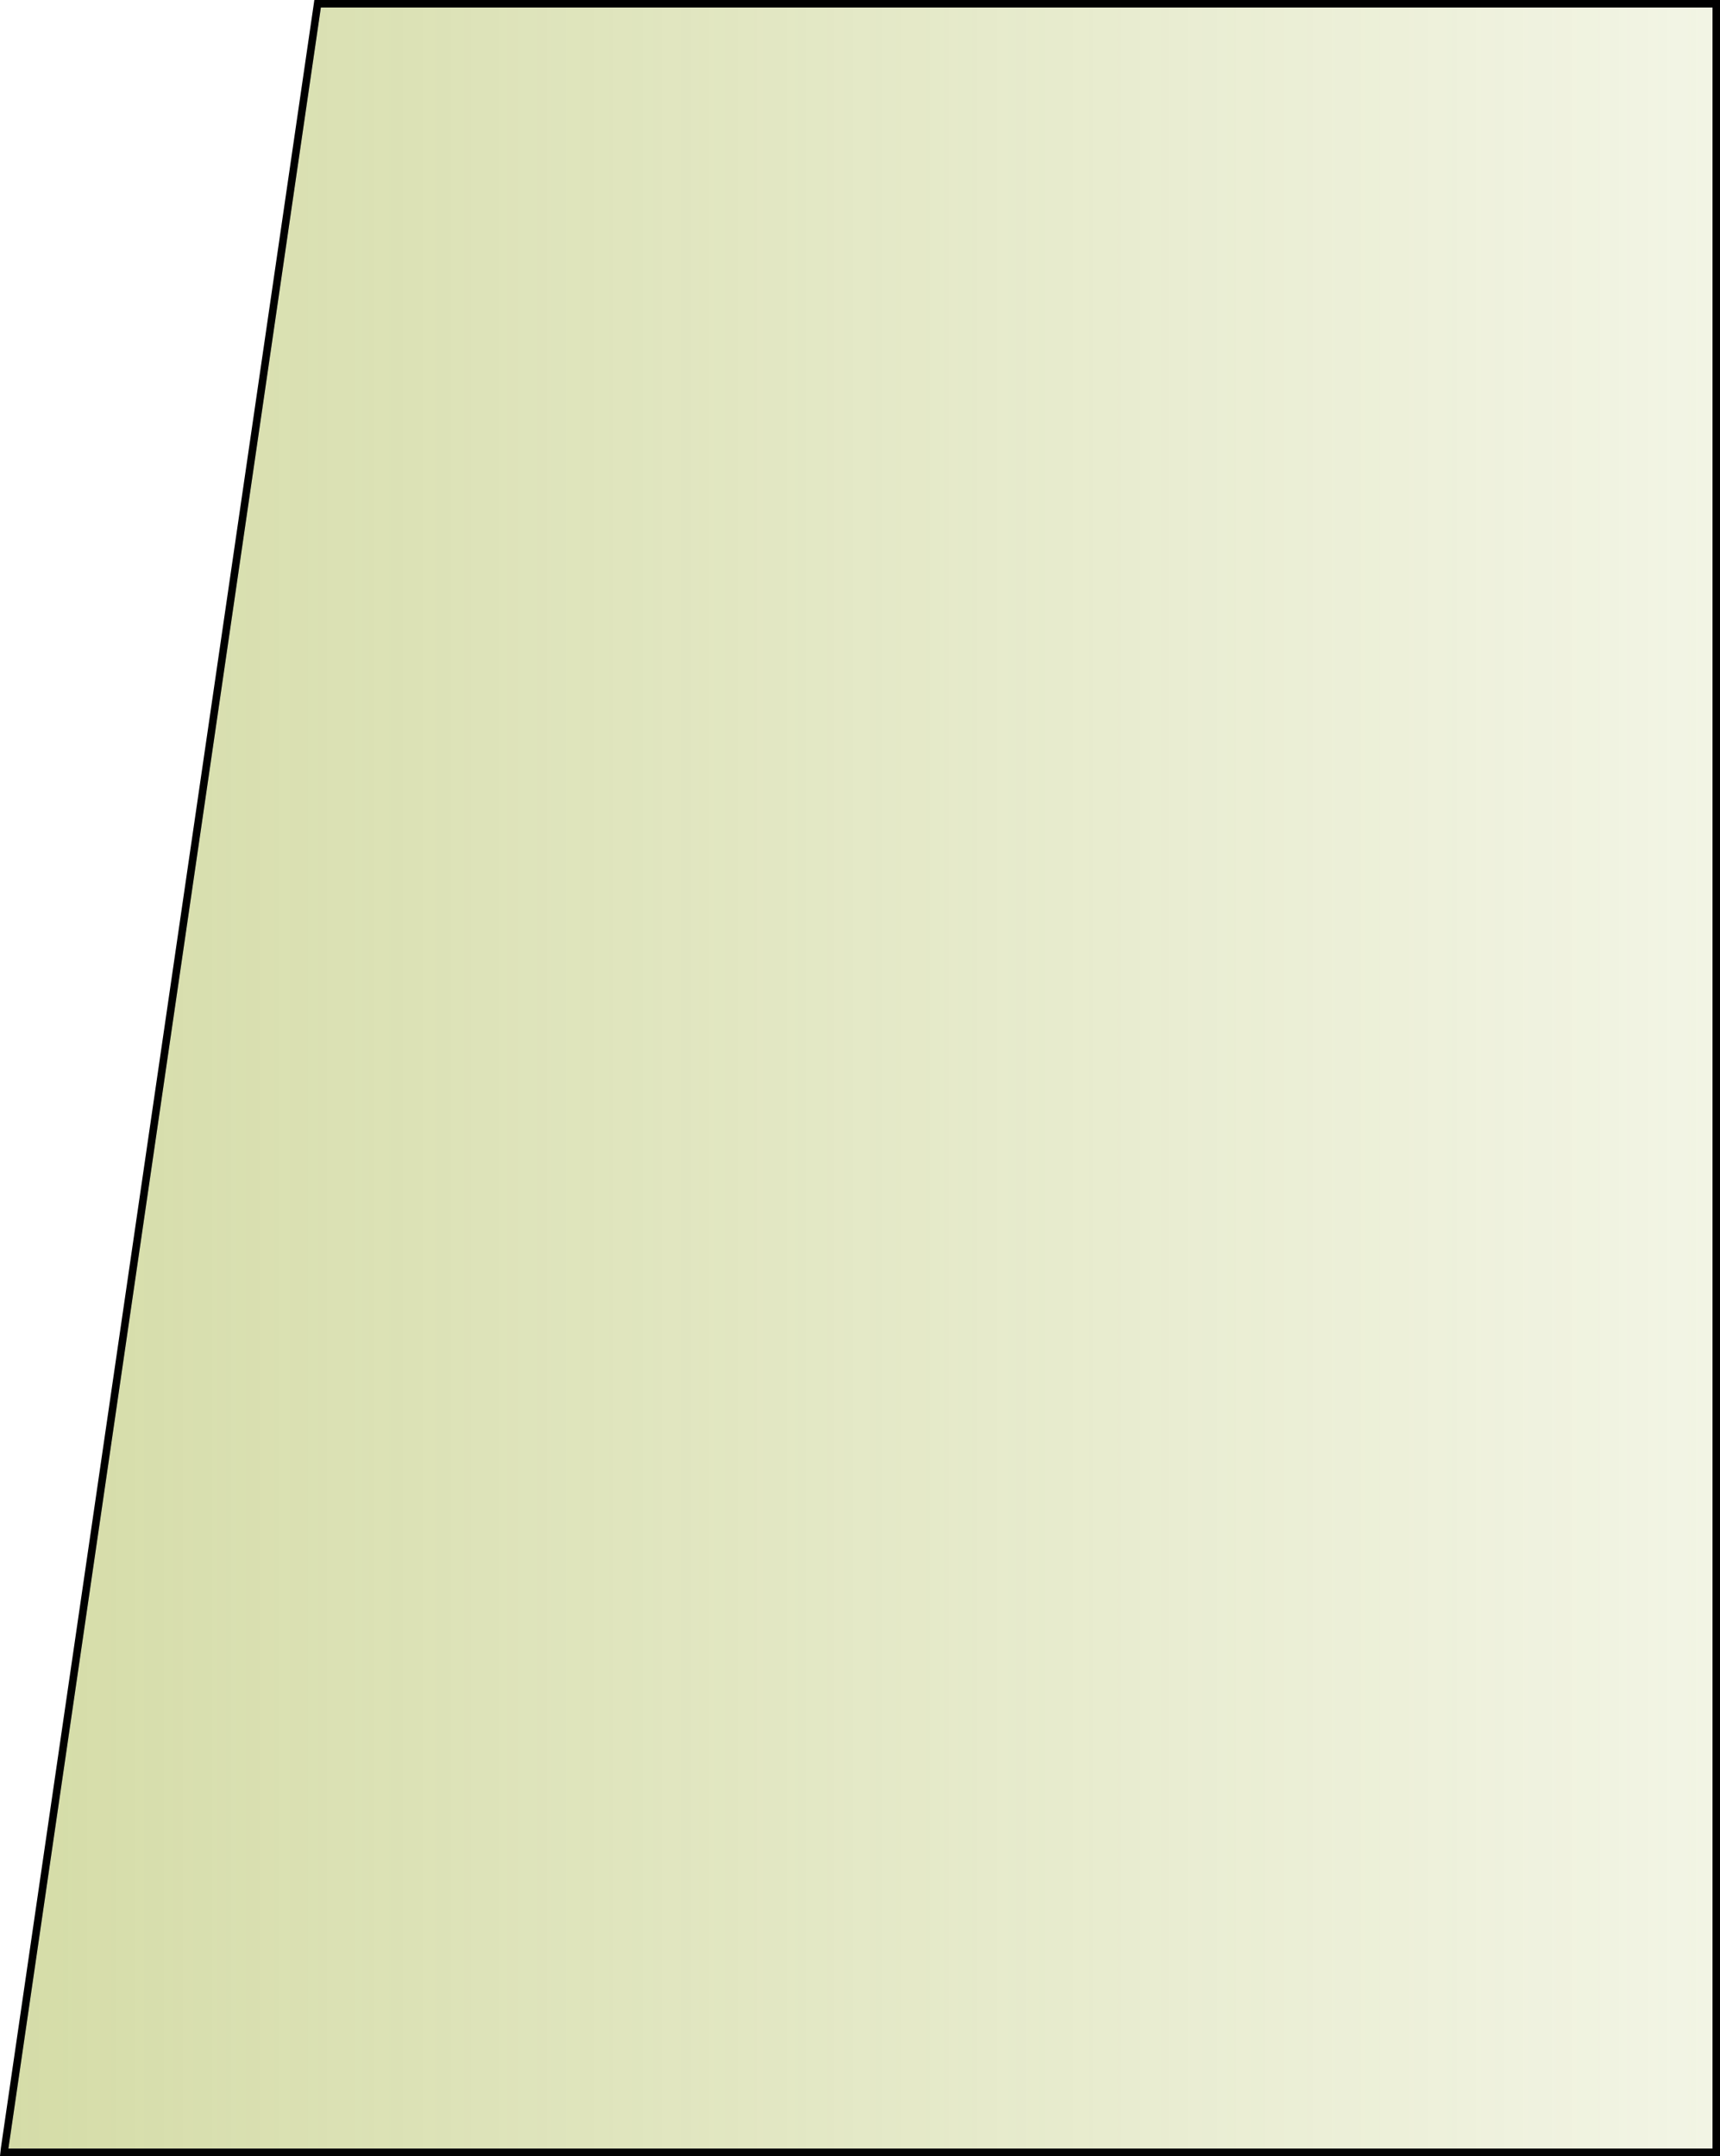
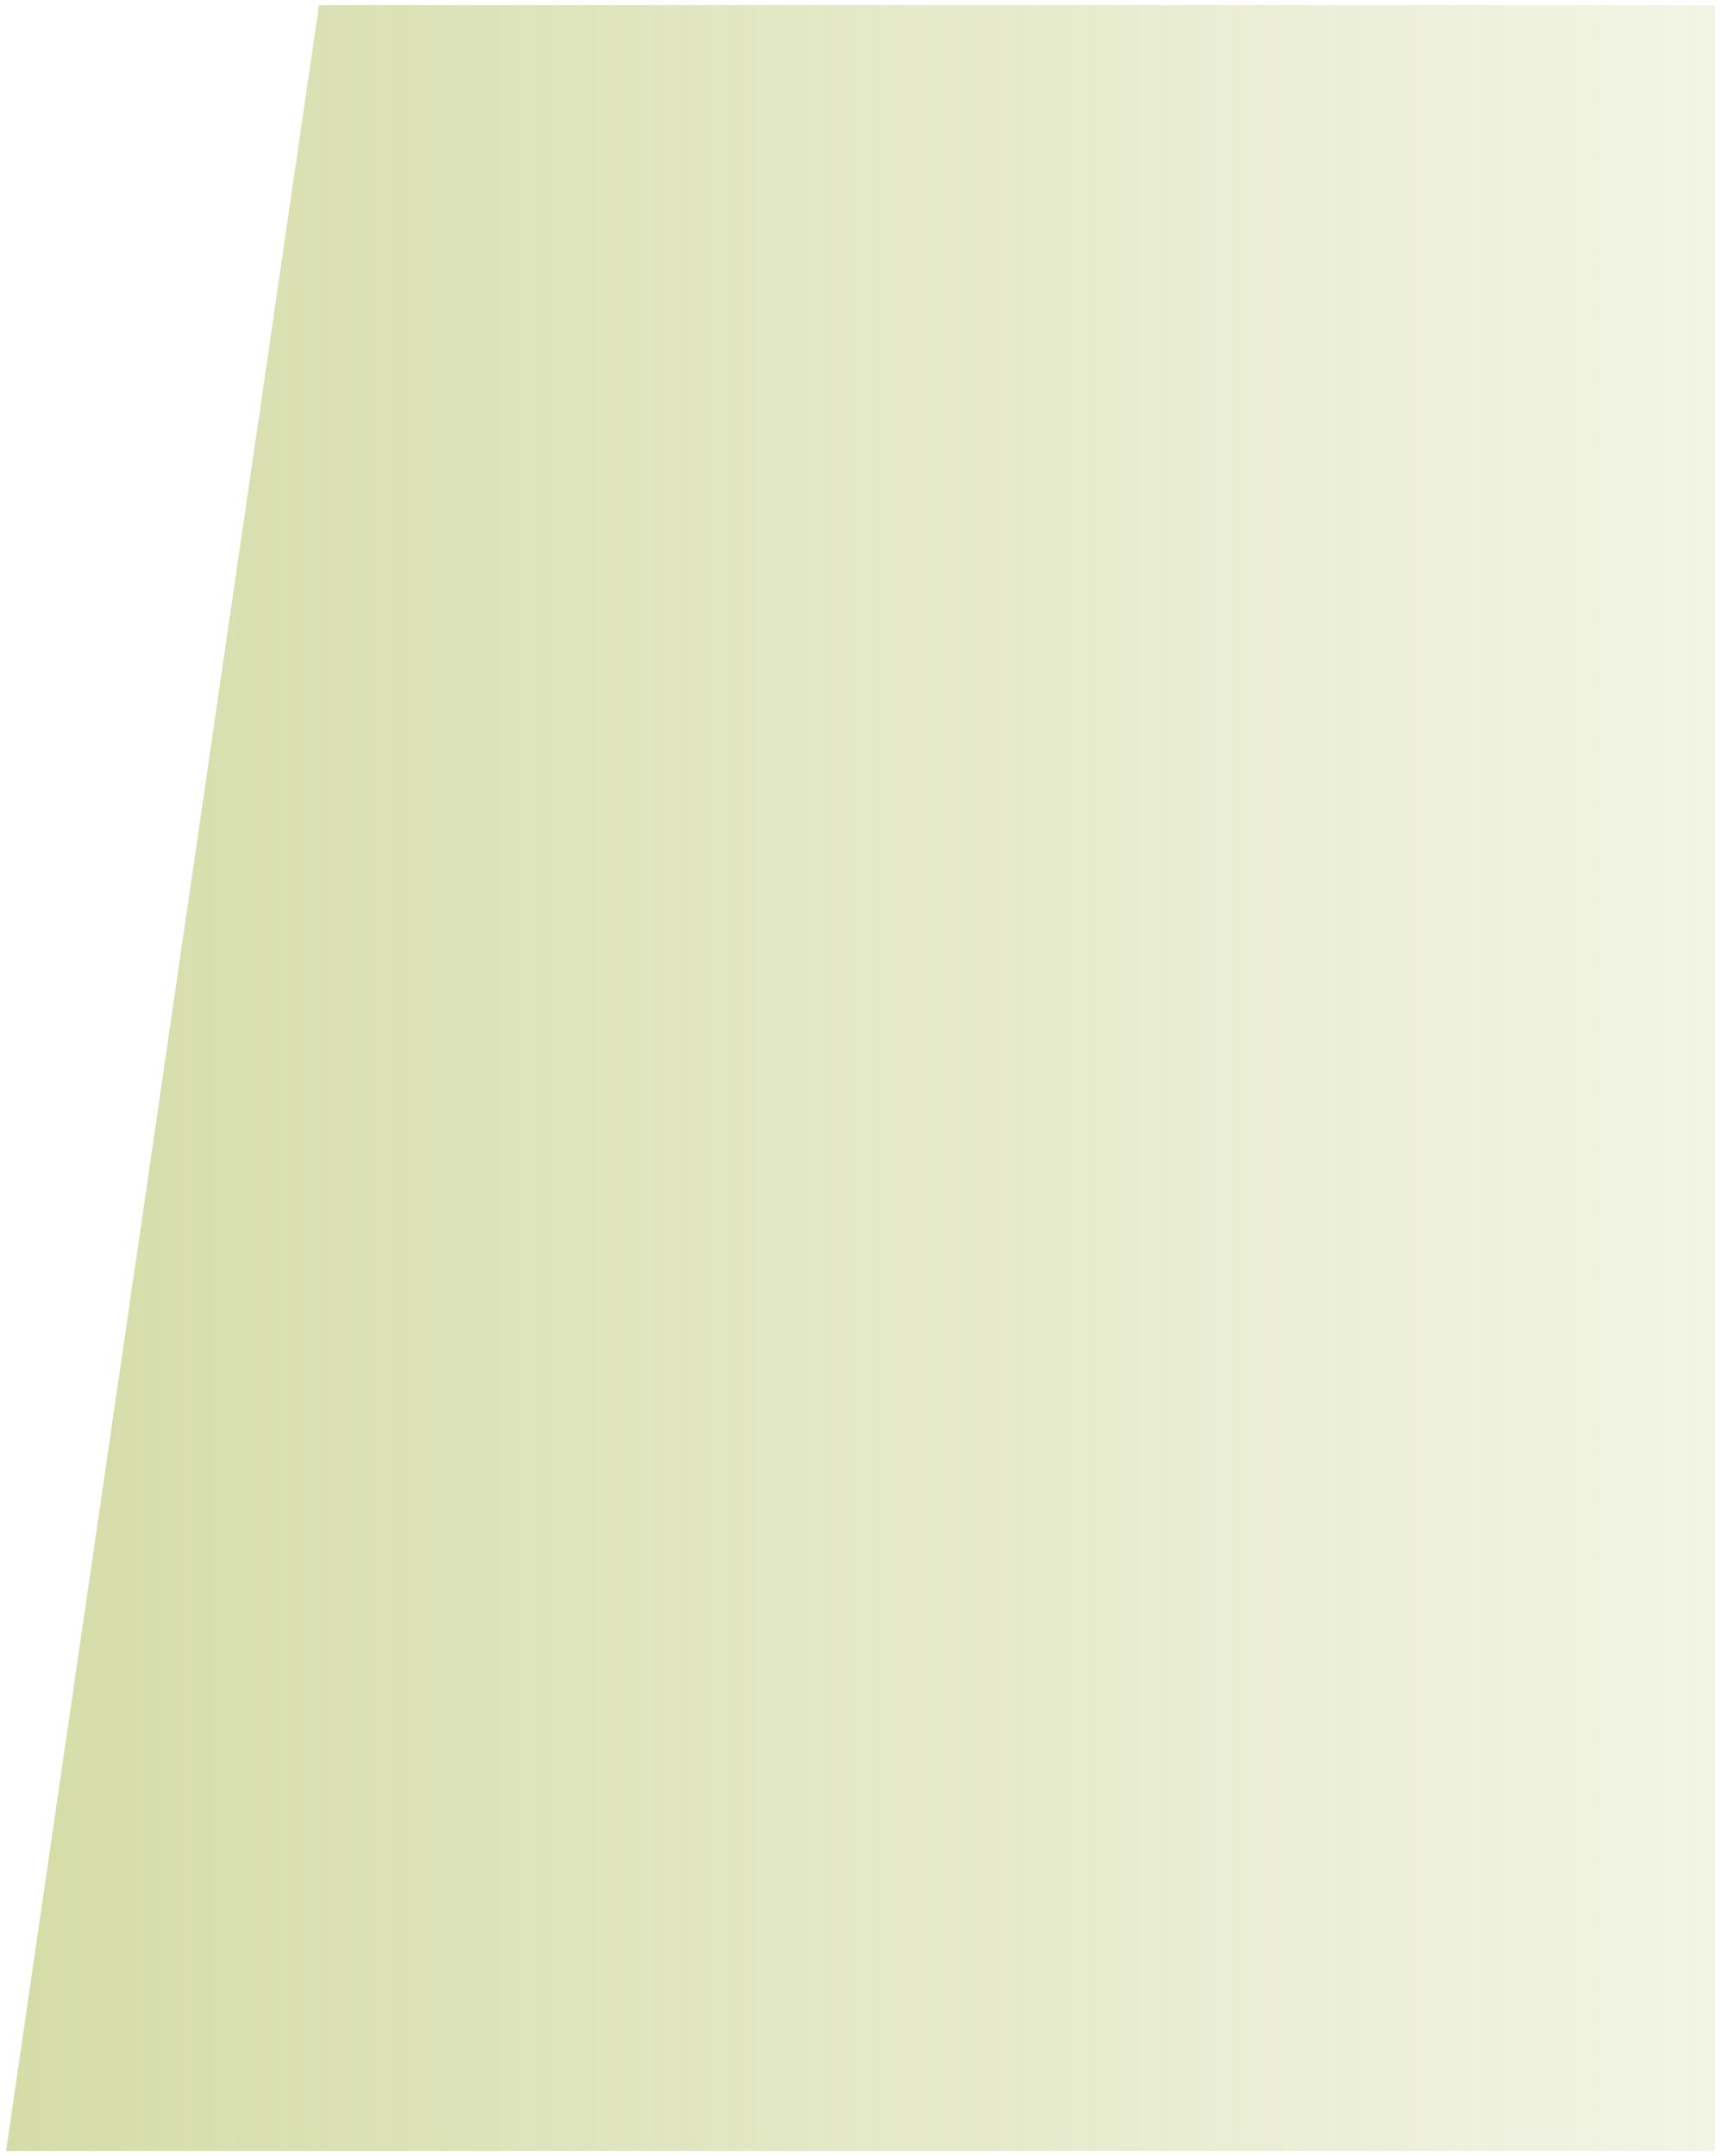
<svg xmlns="http://www.w3.org/2000/svg" version="1.1" x="0px" y="0px" width="368.8px" height="462.2px" viewBox="0 0 368.8 462.2" enable-background="new 0 0 368.8 462.2" xml:space="preserve">
  <defs>
</defs>
  <g opacity="0.4">
    <linearGradient id="SVGID_1_" gradientUnits="userSpaceOnUse" x1="1.269" y1="231.097" x2="367.703" y2="231.097">
      <stop offset="0" style="stop-color:#96A825" />
      <stop offset="1" style="stop-color:#96A825;stop-opacity:0.3" />
    </linearGradient>
    <polygon fill="url(#SVGID_1_)" points="1.3,461.1 68.4,1.1 367.7,1.1 367.7,461.1  " />
    <g>
-       <path fill="#1D1D1B" d="M367.2,1.6v459H1.8l67-459H367.2 M368.2,0.6h-1H68.8h-0.9l-0.1,0.9l-67,459l-0.2,1.1h1.2h365.4h1v-1V1.6    V0.6L368.2,0.6z" />
-     </g>
+       </g>
  </g>
  <g>
-     <path d="M367.2,1.6v459H1.8l67-459H367.2 M368.8,0h-1.6H68.8h-1.4l-0.2,1.4l-67,459L0,462.2h1.8h365.4h1.6v-1.6V1.6V0L368.8,0z" />
-   </g>
+     </g>
</svg>